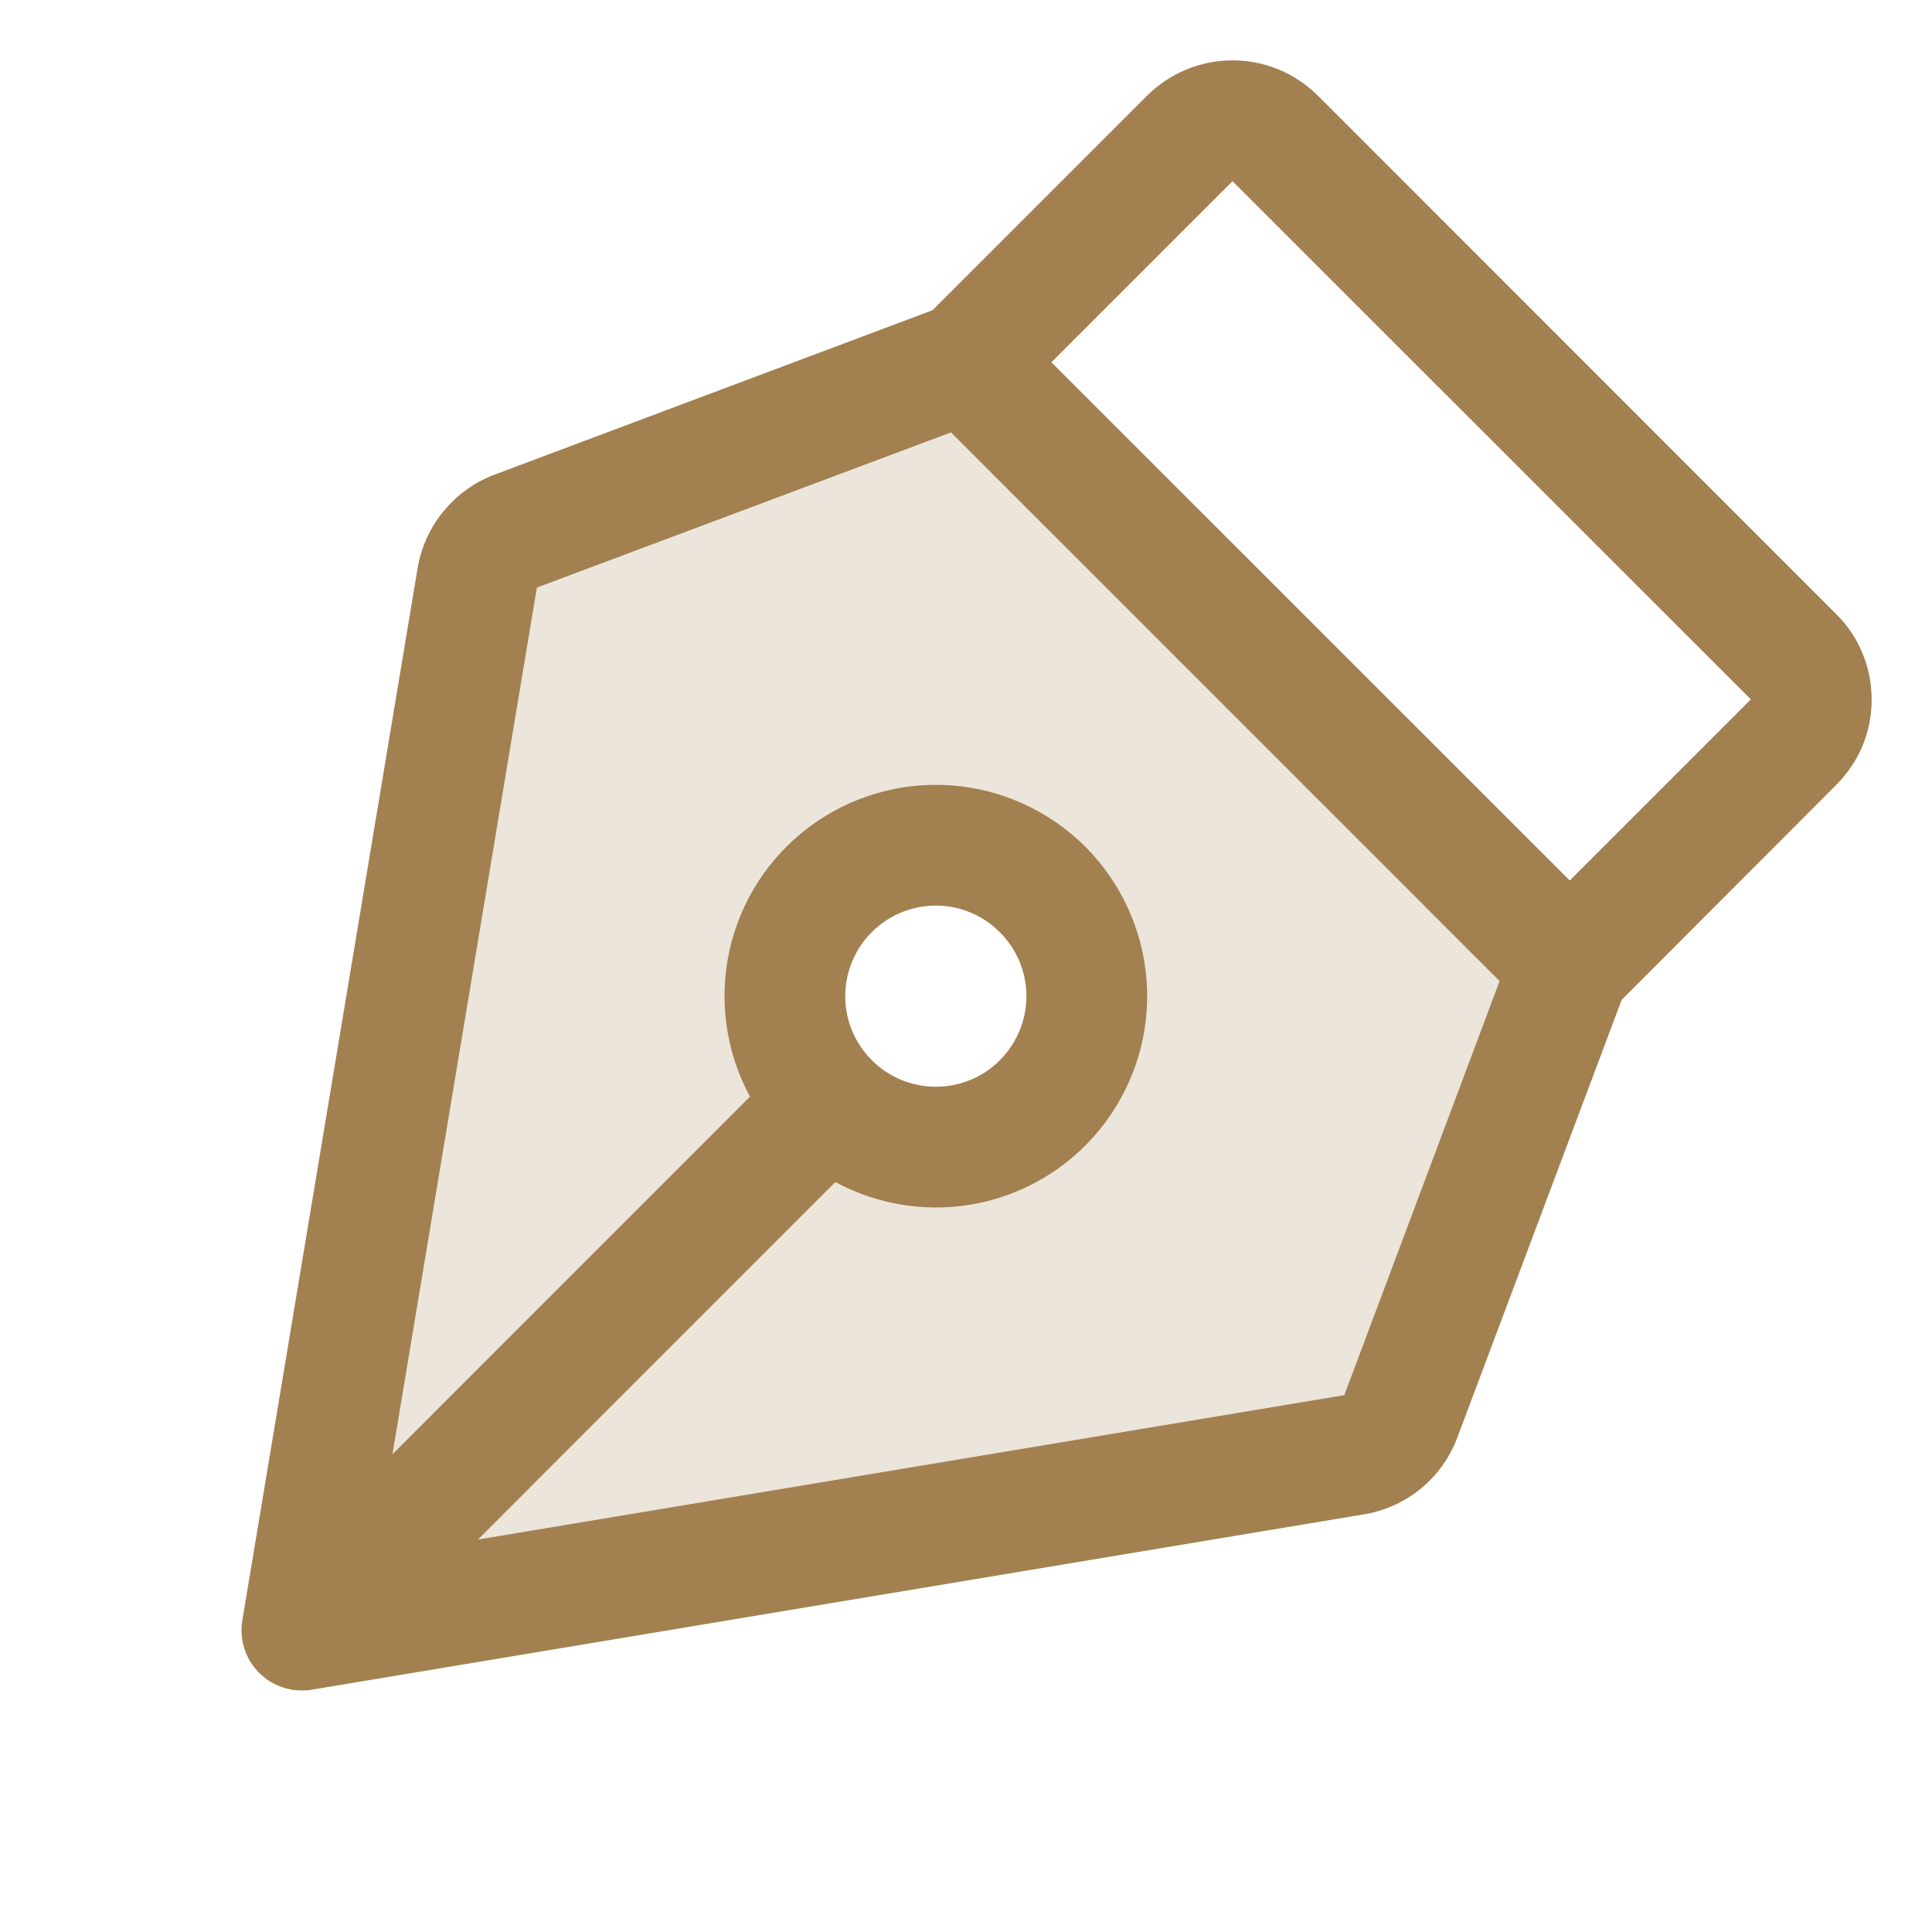
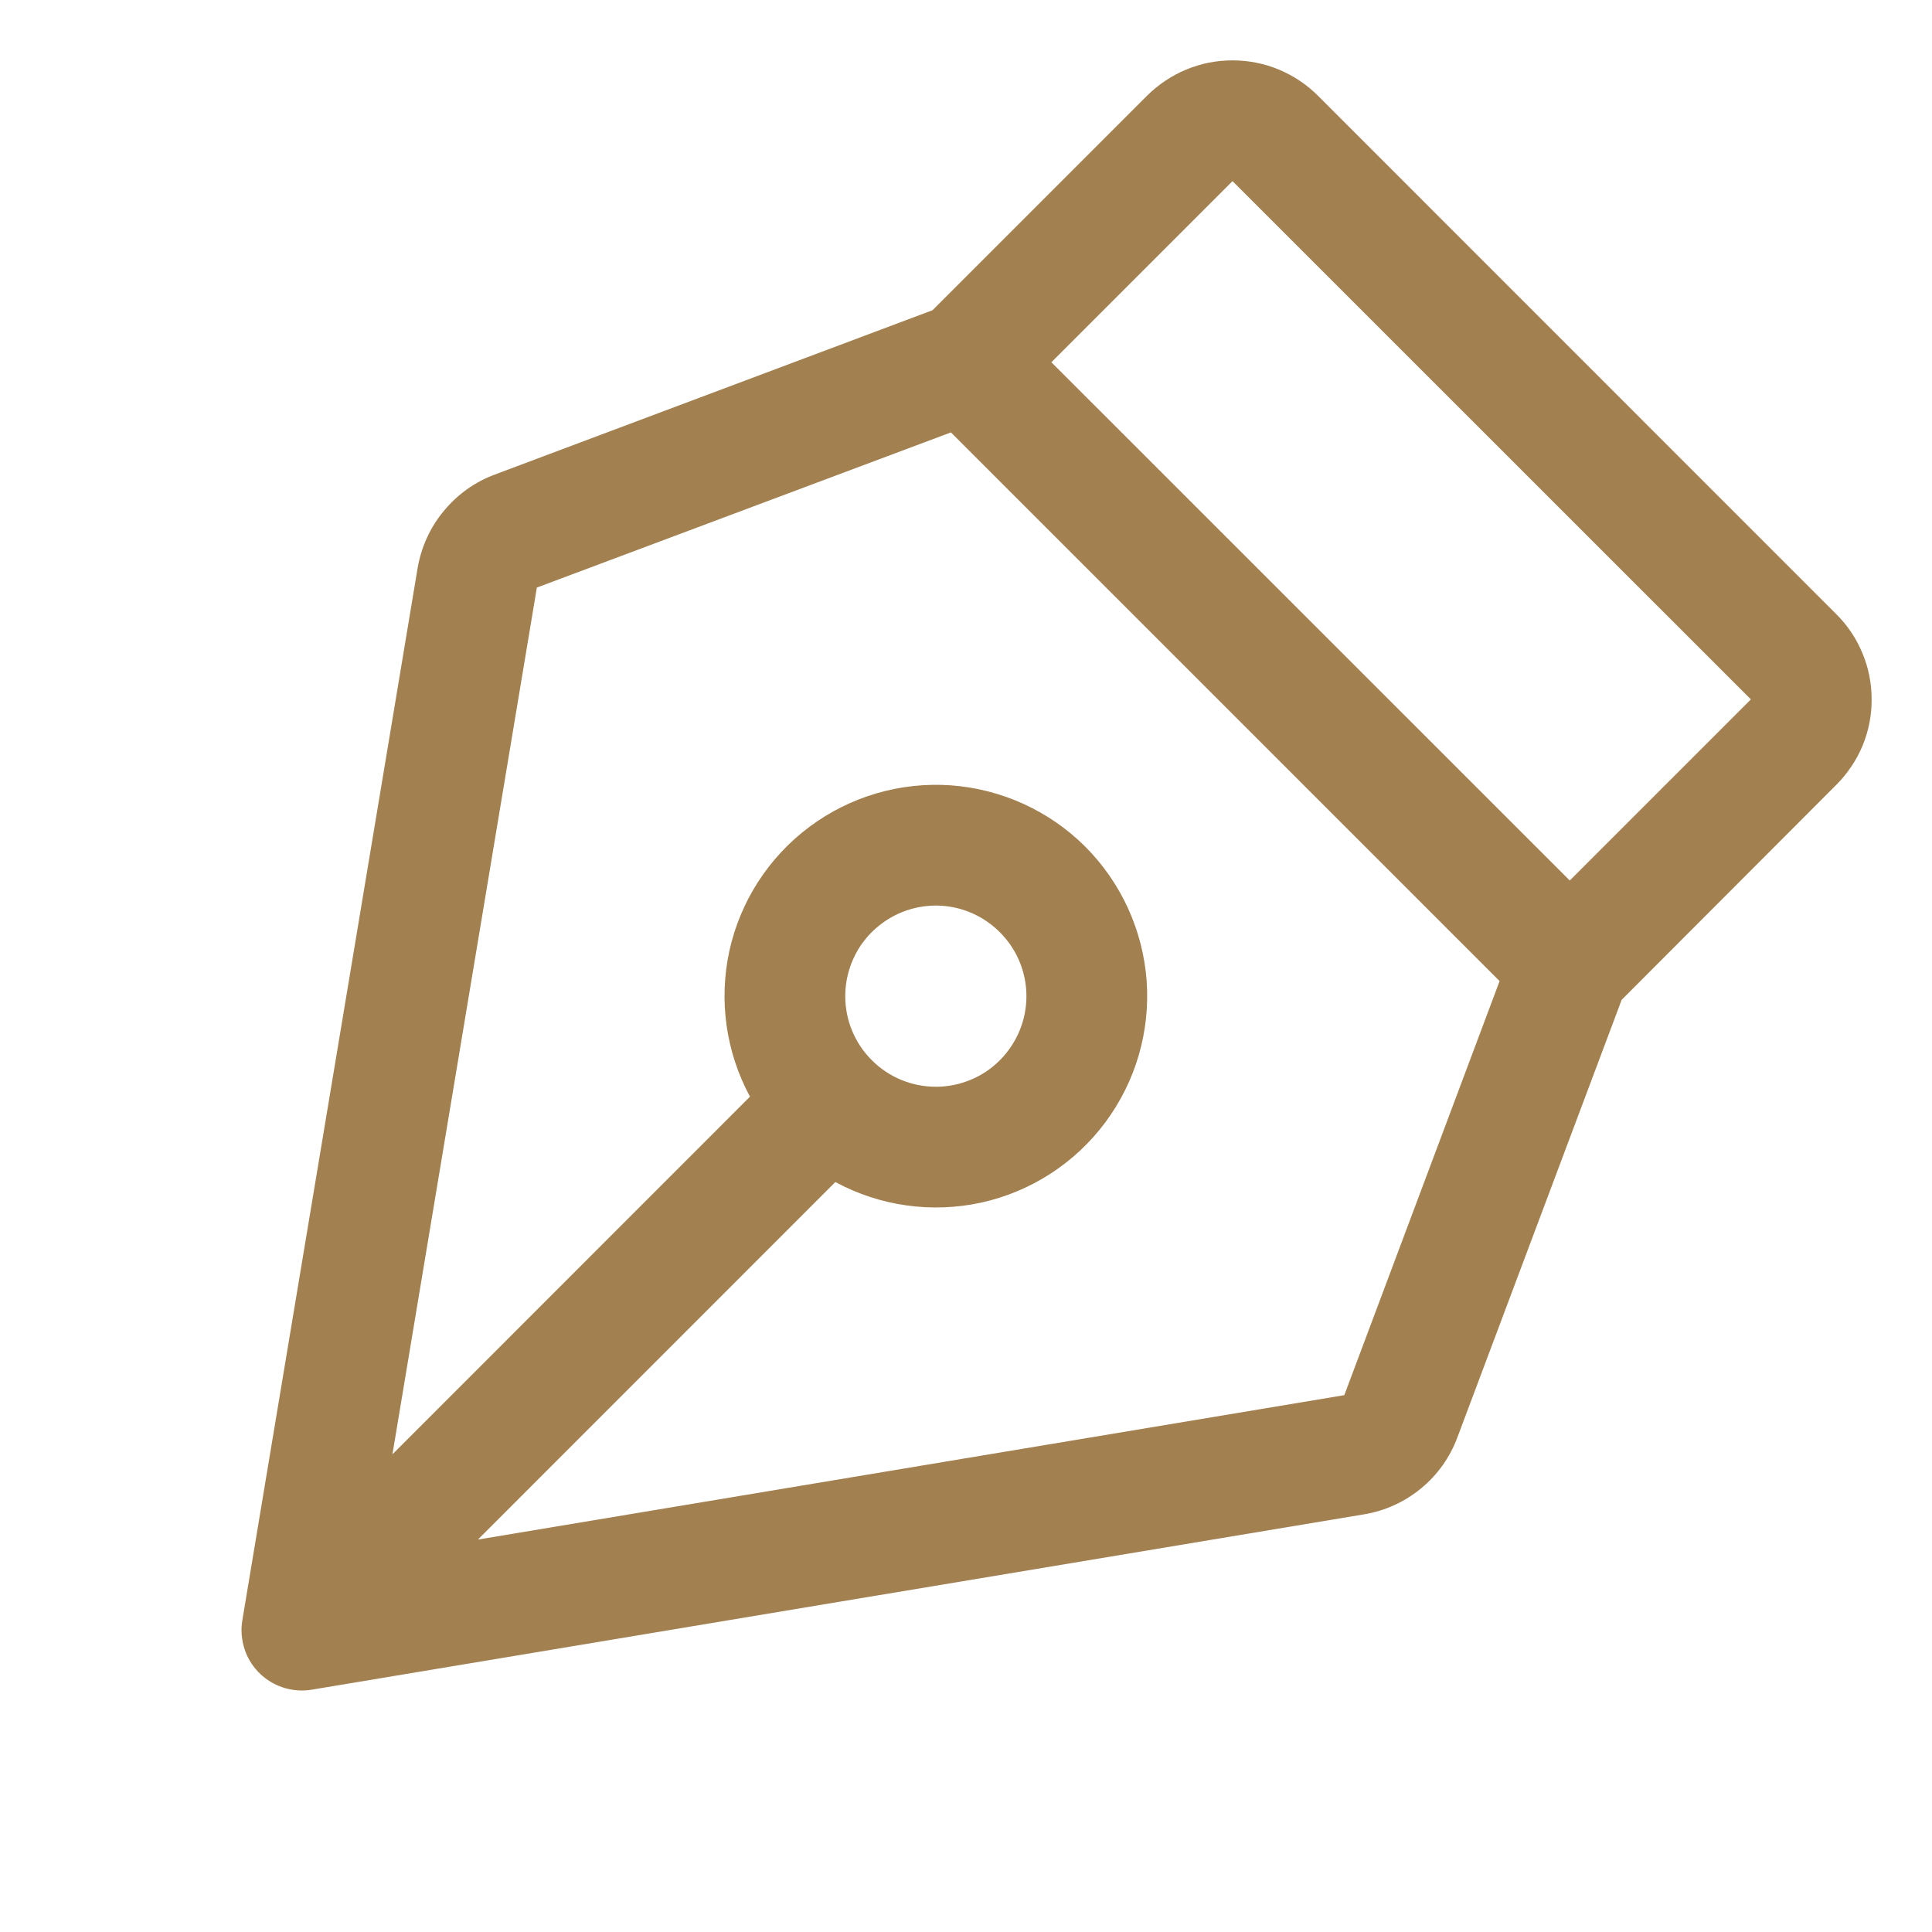
<svg xmlns="http://www.w3.org/2000/svg" fill="none" viewBox="0 0 16 16" height="16" width="16">
-   <path fill="#A2804F" d="M8 3L4.27 4.399C4.188 4.43 4.115 4.481 4.06 4.549C4.004 4.617 3.967 4.698 3.953 4.784L2.5 13.5L11.216 12.047C11.302 12.033 11.383 11.996 11.451 11.94C11.519 11.885 11.57 11.812 11.601 11.73L13 8L8 3ZM7.75 9.5C7.503 9.5 7.261 9.427 7.056 9.289C6.85 9.152 6.69 8.957 6.595 8.728C6.501 8.5 6.476 8.249 6.524 8.006C6.572 7.764 6.691 7.541 6.866 7.366C7.041 7.191 7.264 7.072 7.506 7.024C7.749 6.976 8 7.001 8.228 7.095C8.457 7.19 8.652 7.35 8.789 7.556C8.927 7.761 9 8.003 9 8.25C9 8.582 8.868 8.899 8.634 9.134C8.399 9.368 8.082 9.5 7.75 9.5Z" opacity="0.2" />
  <path fill="#A2804F" d="M15.5 5.792C15.5 5.661 15.475 5.531 15.424 5.41C15.374 5.288 15.3 5.178 15.207 5.086L10.914 0.792C10.822 0.7 10.711 0.626 10.59 0.576C10.469 0.525 10.338 0.5 10.207 0.5C10.076 0.5 9.946 0.525 9.824 0.576C9.703 0.626 9.593 0.7 9.5 0.792L7.723 2.569L4.098 3.93C3.933 3.991 3.788 4.095 3.676 4.231C3.563 4.366 3.489 4.529 3.459 4.702L2.007 13.418C1.995 13.489 1.999 13.562 2.018 13.633C2.037 13.703 2.071 13.768 2.118 13.823C2.165 13.879 2.224 13.923 2.29 13.954C2.356 13.984 2.427 14 2.5 14C2.528 14 2.555 13.998 2.583 13.993L11.297 12.541C11.471 12.512 11.633 12.438 11.769 12.326C11.904 12.215 12.008 12.069 12.069 11.905L13.43 8.28L15.207 6.5C15.3 6.407 15.374 6.297 15.425 6.176C15.475 6.054 15.501 5.924 15.5 5.792ZM11.133 11.554L3.958 12.75L6.918 9.789C7.288 9.989 7.717 10.049 8.128 9.959C8.538 9.868 8.902 9.633 9.153 9.296C9.405 8.958 9.526 8.542 9.496 8.123C9.465 7.704 9.285 7.31 8.988 7.012C8.69 6.715 8.296 6.535 7.877 6.504C7.458 6.474 7.042 6.595 6.704 6.847C6.367 7.098 6.132 7.462 6.041 7.872C5.951 8.283 6.011 8.712 6.211 9.082L3.25 12.044L4.446 4.866L7.875 3.581L12.419 8.125L11.133 11.554ZM7 8.25C7 8.102 7.044 7.957 7.126 7.833C7.209 7.71 7.326 7.614 7.463 7.557C7.6 7.5 7.751 7.485 7.896 7.514C8.042 7.543 8.175 7.615 8.28 7.72C8.385 7.825 8.457 7.958 8.486 8.104C8.515 8.249 8.5 8.4 8.443 8.537C8.386 8.674 8.29 8.791 8.167 8.874C8.043 8.956 7.898 9 7.75 9C7.551 9 7.36 8.921 7.22 8.78C7.079 8.64 7 8.449 7 8.25ZM13 7.292L8.707 3L10.207 1.5L14.5 5.792L13 7.292Z" />
</svg>